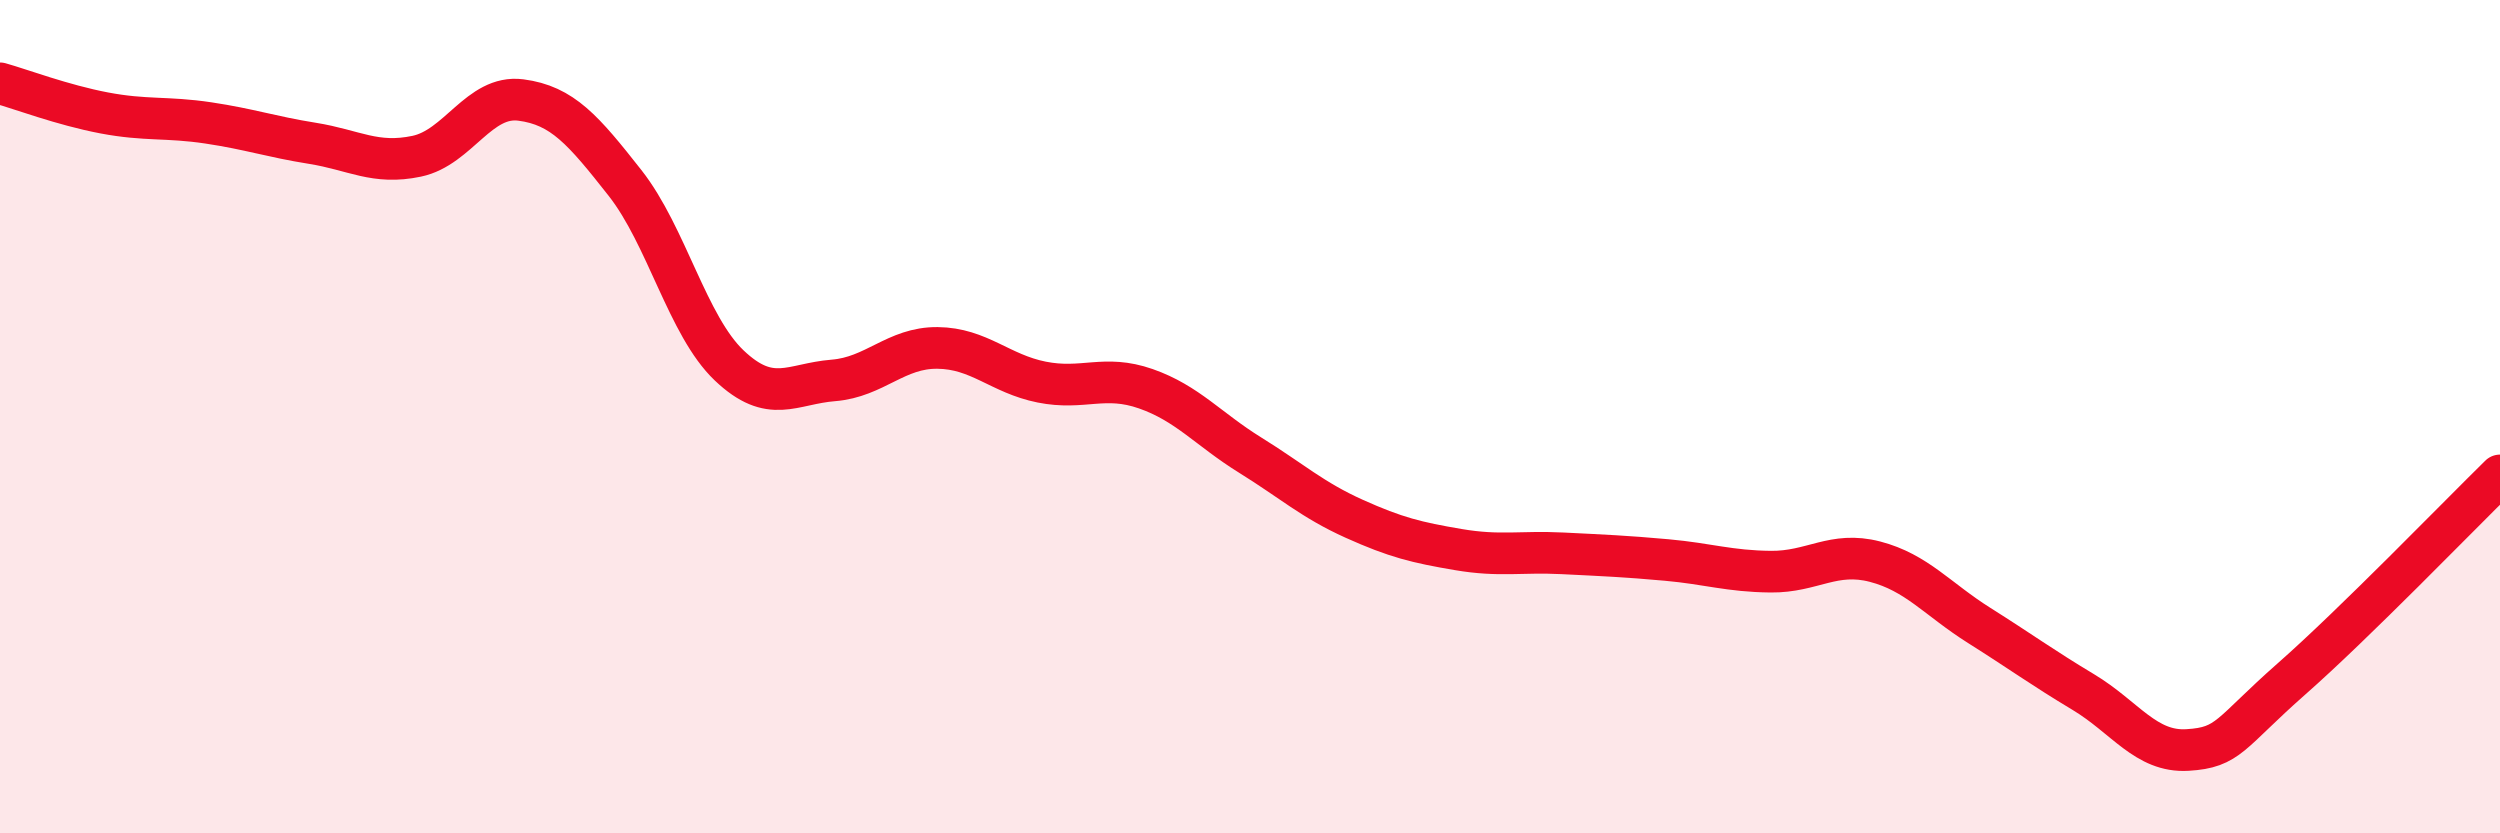
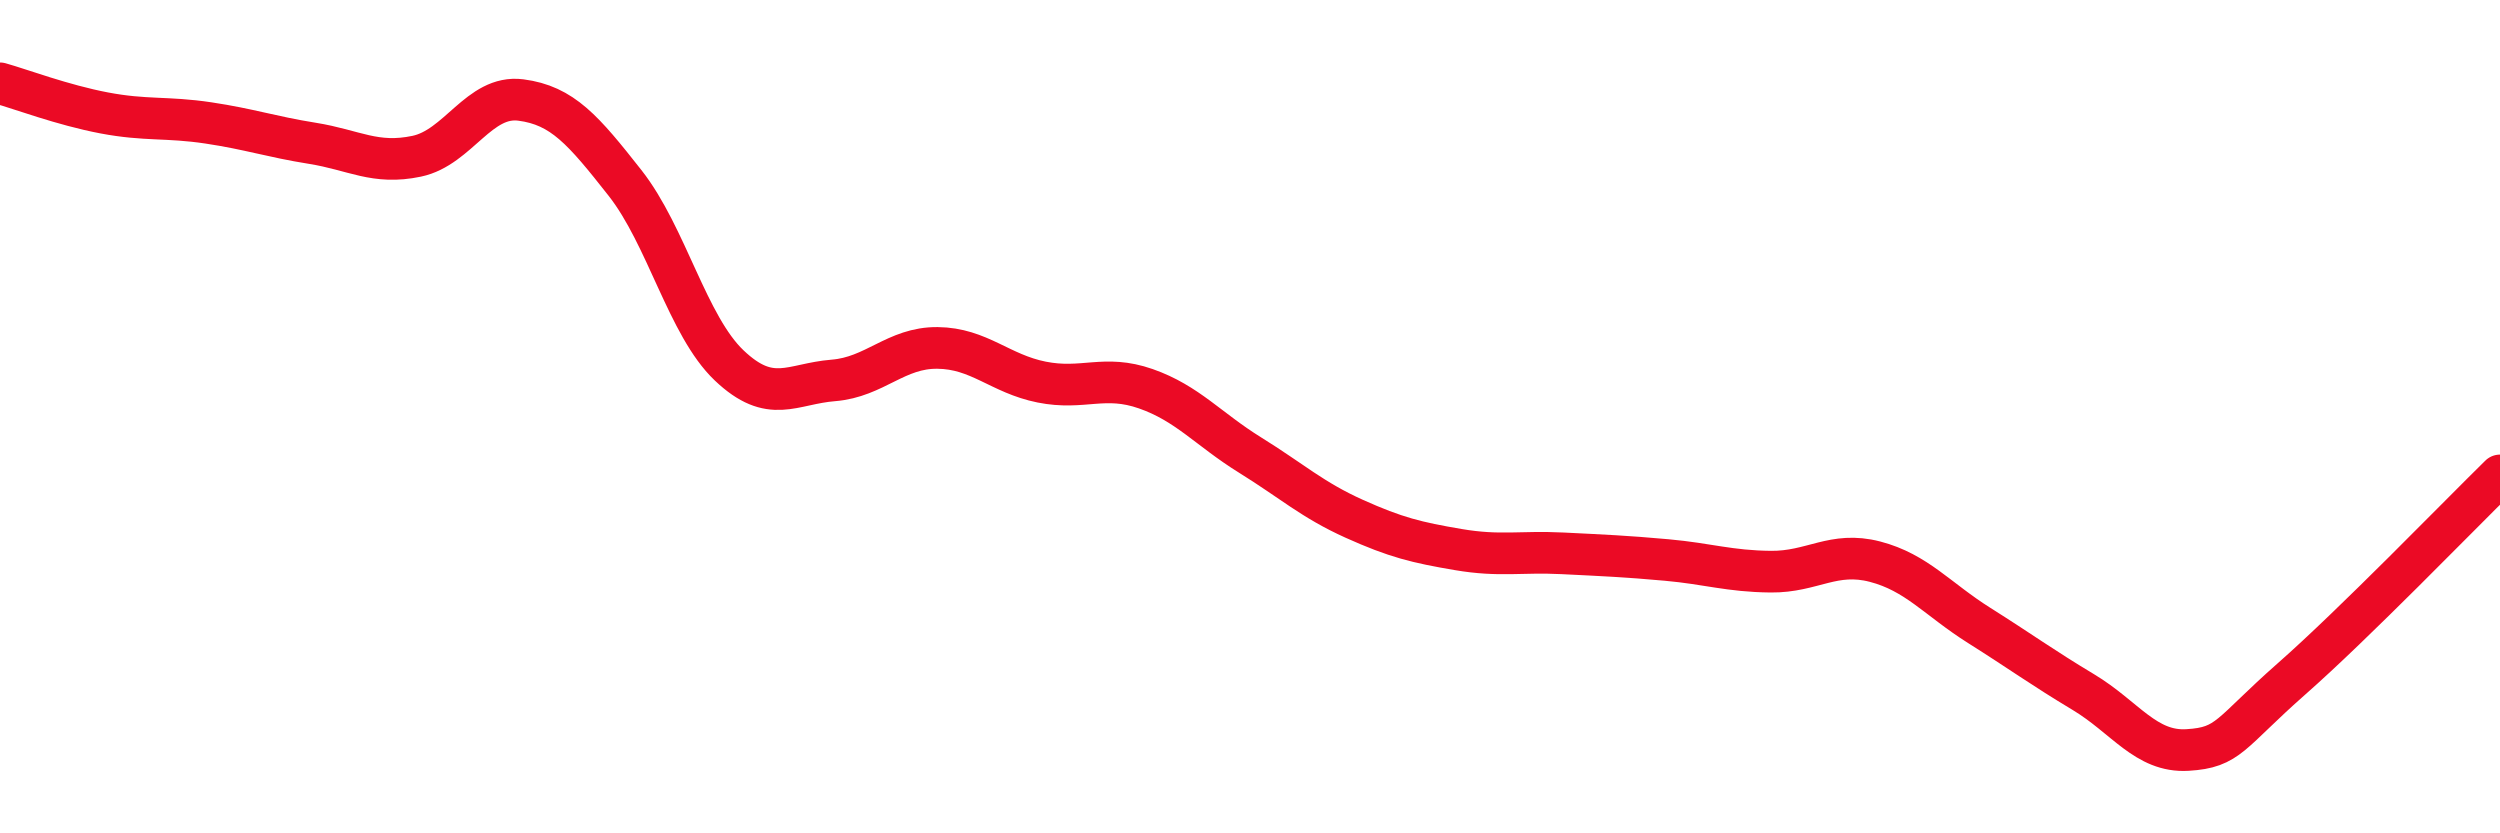
<svg xmlns="http://www.w3.org/2000/svg" width="60" height="20" viewBox="0 0 60 20">
-   <path d="M 0,2 C 0.5,2.14 1.5,2.52 2.5,2.71 C 3.5,2.9 4,2.8 5,2.95 C 6,3.1 6.5,3.28 7.5,3.44 C 8.5,3.6 9,3.96 10,3.75 C 11,3.54 11.5,2.27 12.5,2.4 C 13.5,2.53 14,3.12 15,4.39 C 16,5.66 16.5,7.82 17.5,8.77 C 18.5,9.72 19,9.21 20,9.13 C 21,9.05 21.5,8.34 22.5,8.35 C 23.5,8.36 24,8.97 25,9.17 C 26,9.37 26.5,8.98 27.5,9.33 C 28.5,9.68 29,10.3 30,10.92 C 31,11.54 31.5,12 32.5,12.45 C 33.5,12.9 34,13.02 35,13.19 C 36,13.36 36.5,13.23 37.5,13.28 C 38.5,13.33 39,13.35 40,13.44 C 41,13.53 41.5,13.71 42.5,13.72 C 43.5,13.73 44,13.22 45,13.48 C 46,13.74 46.5,14.38 47.5,15.01 C 48.5,15.64 49,16.01 50,16.61 C 51,17.21 51.5,18.06 52.5,18 C 53.5,17.94 53.5,17.61 55,16.29 C 56.5,14.97 59,12.39 60,11.41L60 20L0 20Z" fill="#EB0A25" opacity="0.1" stroke-linecap="round" stroke-linejoin="round" />
  <path d="M 0,2 C 0.5,2.14 1.5,2.52 2.5,2.71 C 3.5,2.9 4,2.8 5,2.95 C 6,3.1 6.5,3.28 7.5,3.44 C 8.5,3.6 9,3.96 10,3.75 C 11,3.54 11.5,2.27 12.5,2.4 C 13.5,2.53 14,3.12 15,4.39 C 16,5.66 16.5,7.82 17.5,8.77 C 18.5,9.72 19,9.21 20,9.13 C 21,9.05 21.5,8.34 22.5,8.35 C 23.5,8.36 24,8.97 25,9.17 C 26,9.37 26.5,8.98 27.5,9.33 C 28.5,9.68 29,10.3 30,10.92 C 31,11.54 31.5,12 32.5,12.45 C 33.5,12.9 34,13.02 35,13.19 C 36,13.36 36.5,13.23 37.5,13.28 C 38.5,13.33 39,13.35 40,13.44 C 41,13.53 41.5,13.71 42.5,13.72 C 43.5,13.73 44,13.22 45,13.48 C 46,13.74 46.5,14.38 47.5,15.01 C 48.5,15.64 49,16.01 50,16.61 C 51,17.21 51.5,18.06 52.5,18 C 53.5,17.94 53.5,17.61 55,16.29 C 56.5,14.97 59,12.39 60,11.41" stroke="#EB0A25" stroke-width="1" fill="none" stroke-linecap="round" stroke-linejoin="round" />
</svg>